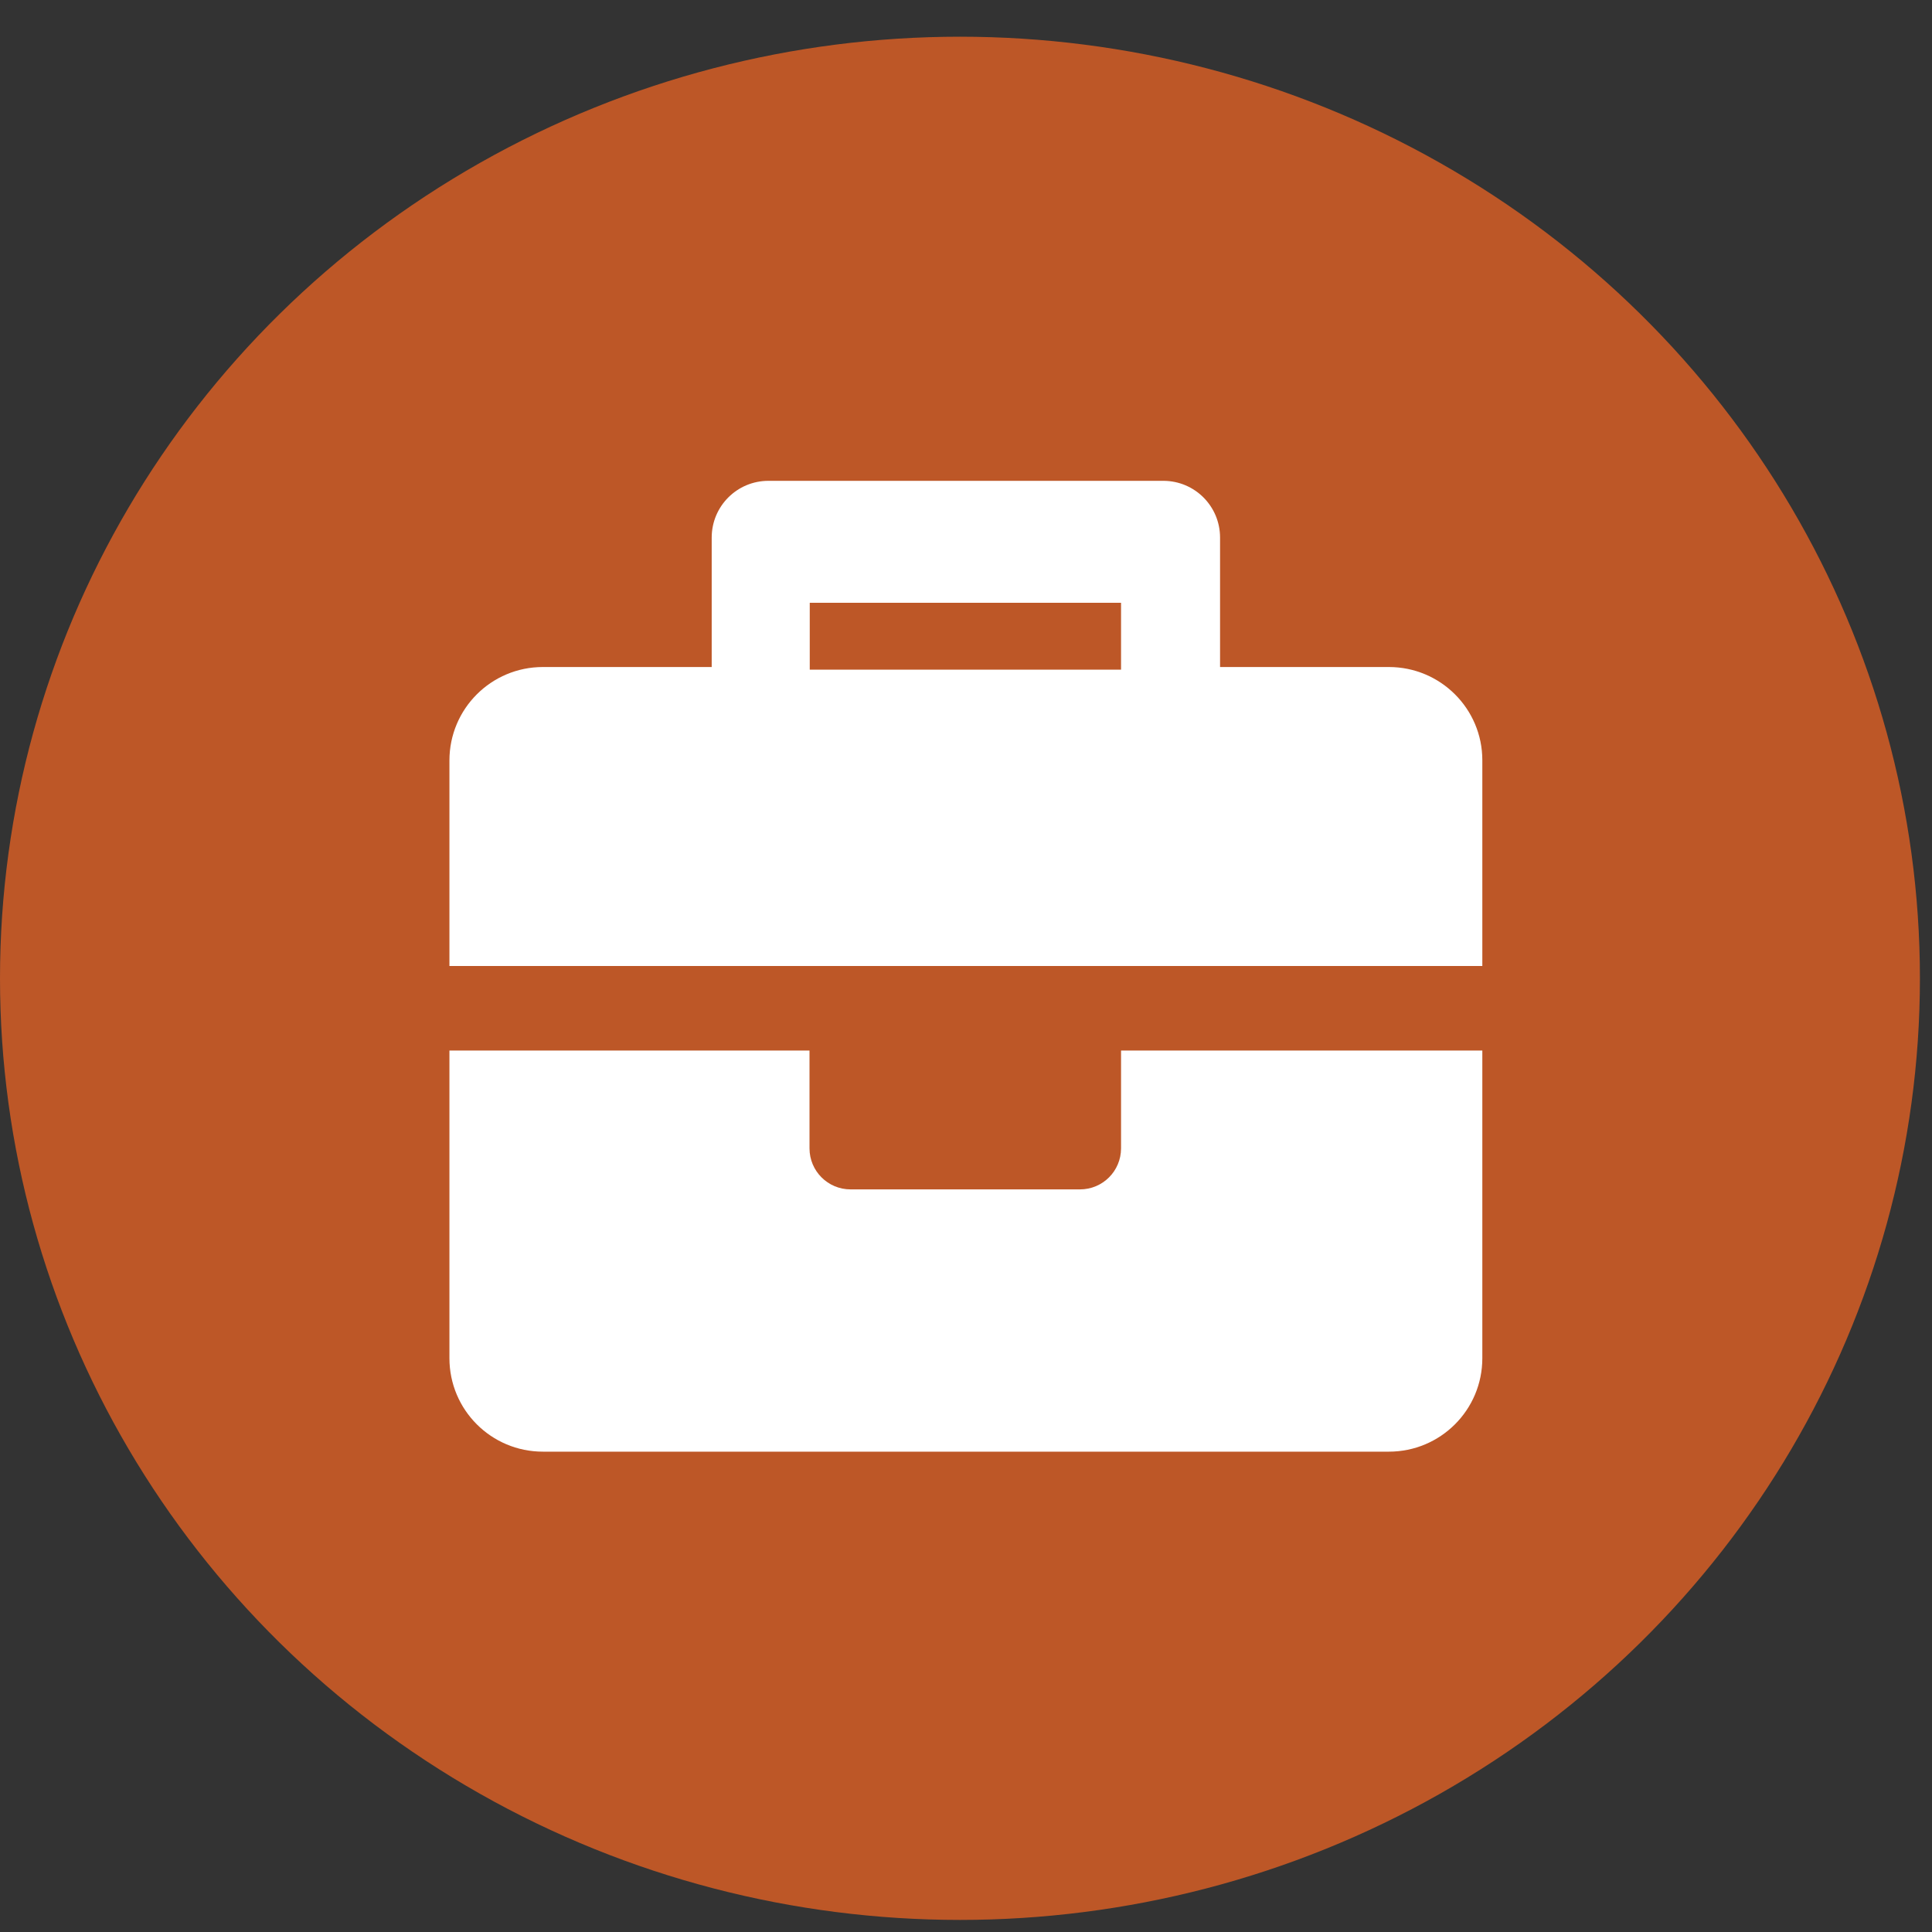
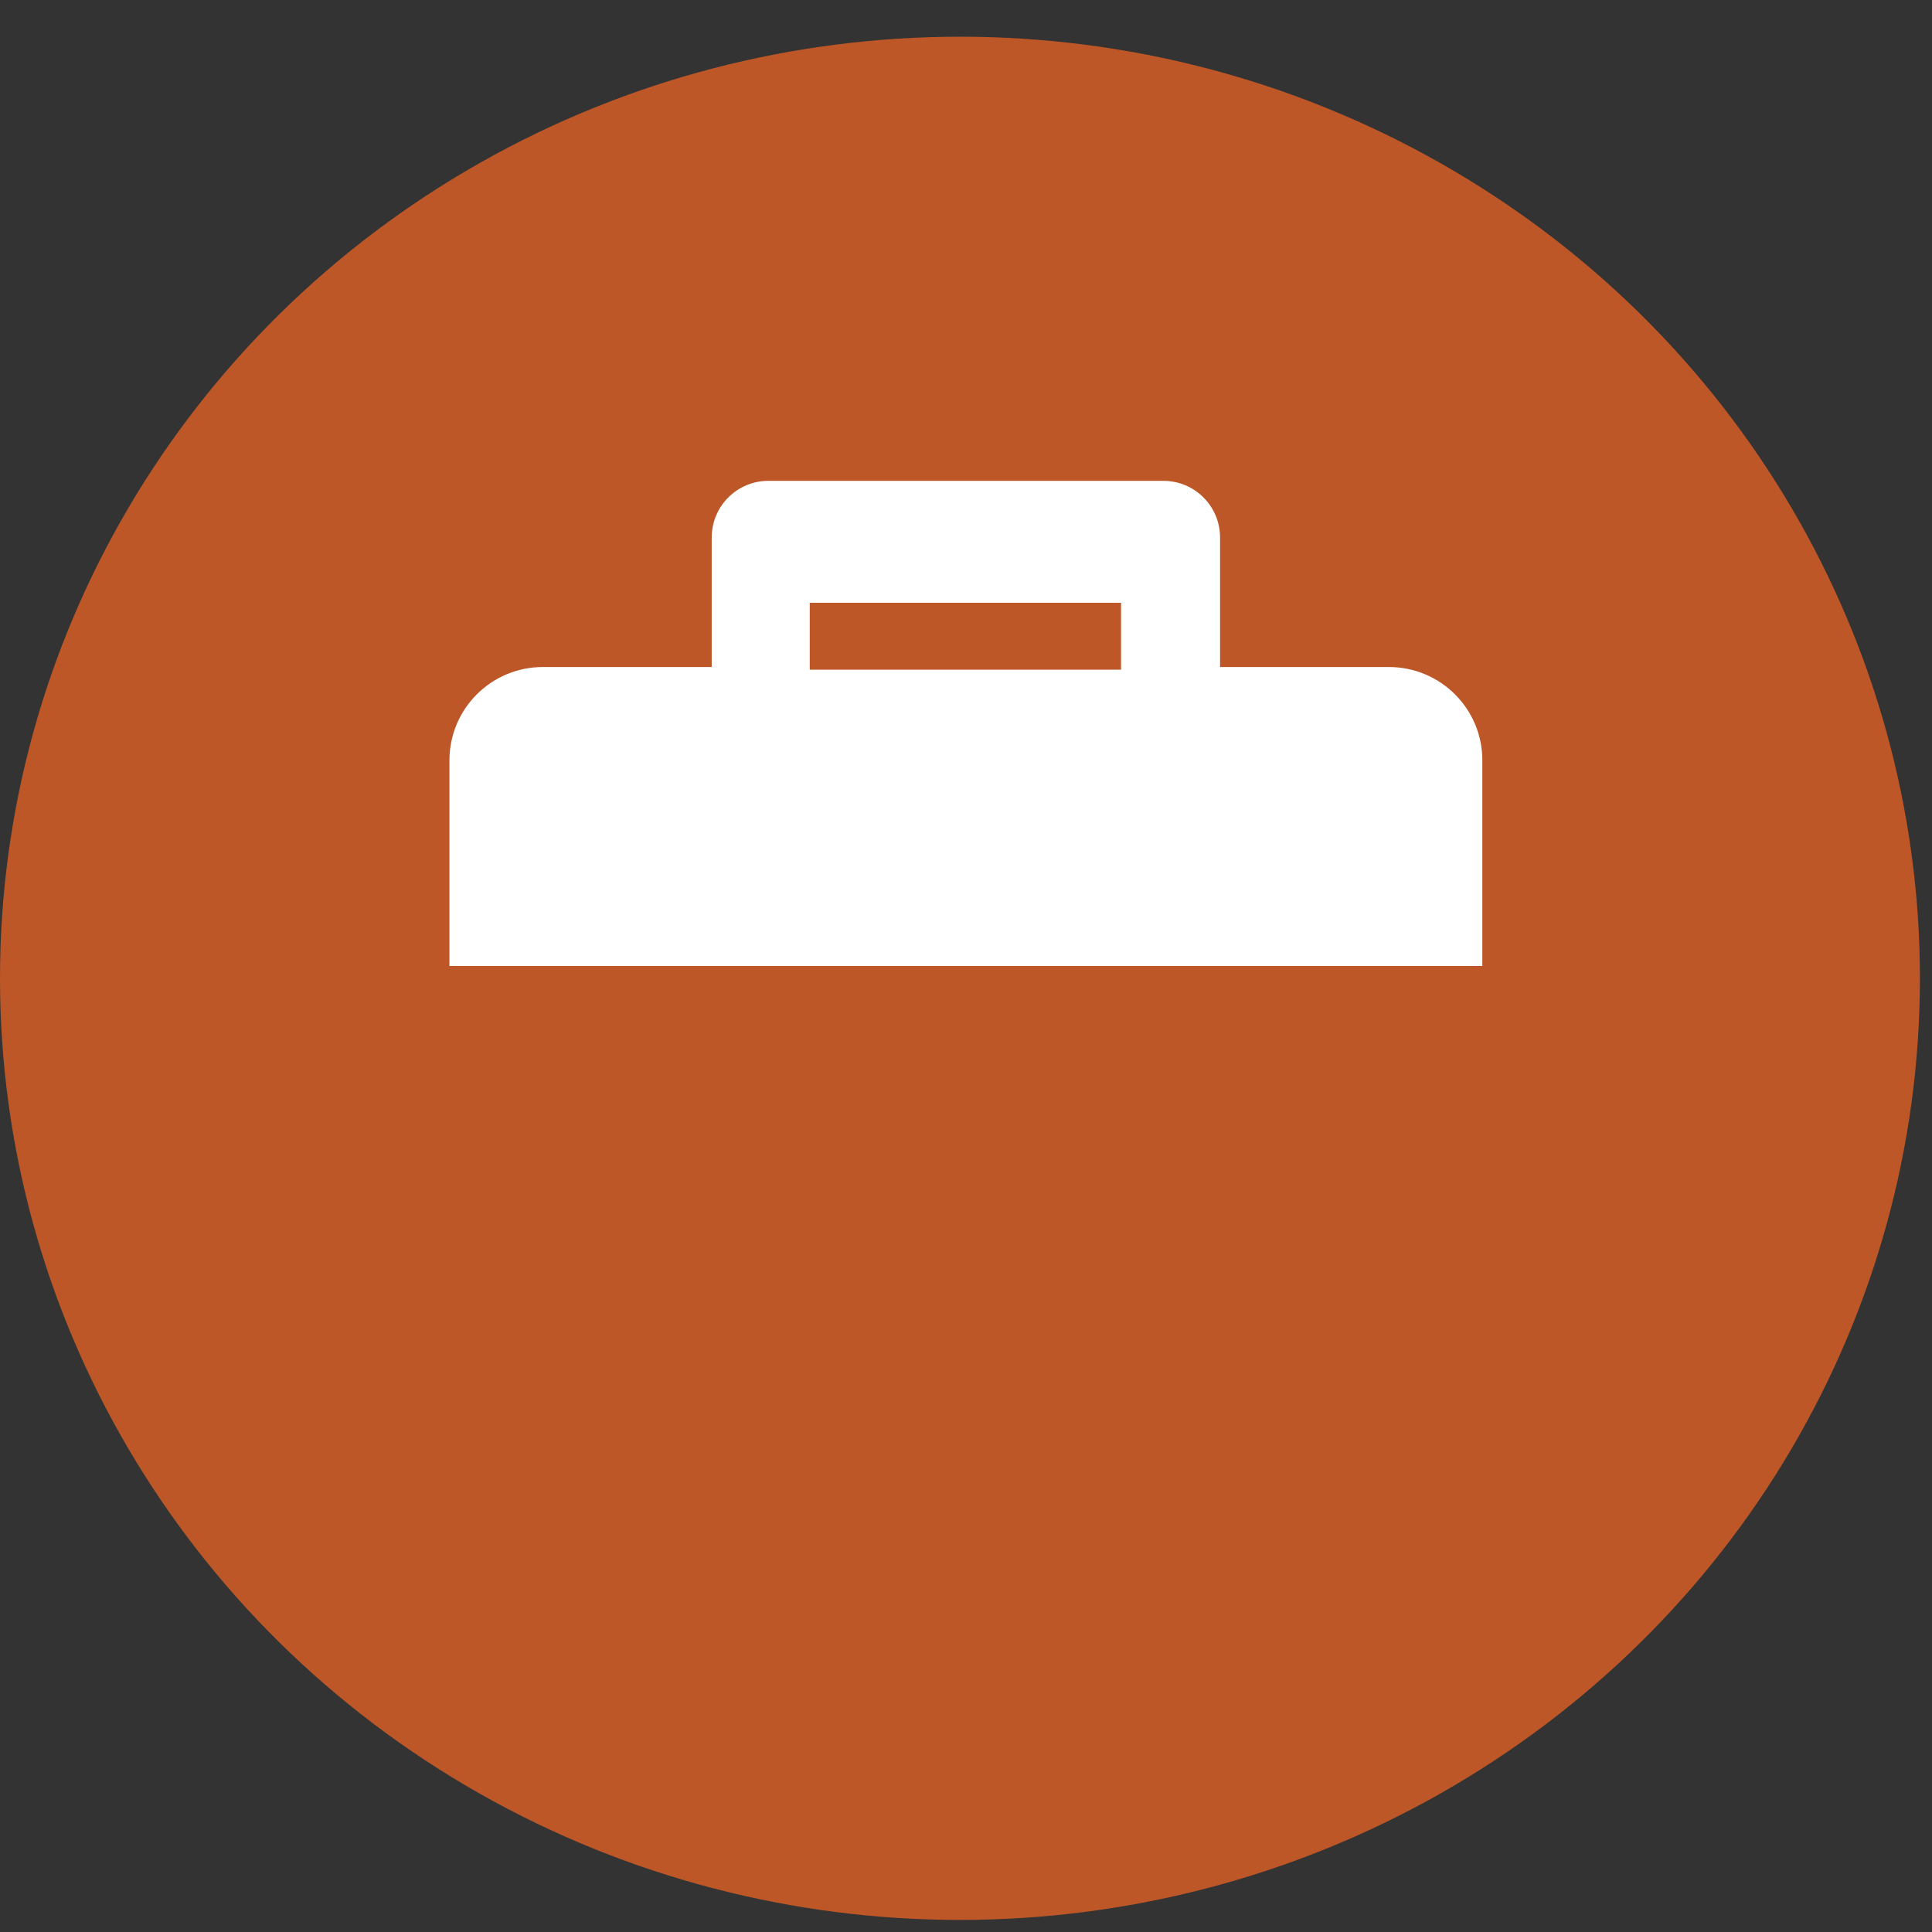
<svg xmlns="http://www.w3.org/2000/svg" version="1.1" id="Layer_1" x="0px" y="0px" viewBox="0 0 800 800" style="enable-background:new 0 0 800 800;" xml:space="preserve">
  <rect x="0" y="0" width="800" height="800" fill="#333333" stroke="none" />
  <style type="text/css"> .st0{fill:#BD5727;} .st1{fill:#FFFFFF;} </style>
  <ellipse class="st0" cx="397.5" cy="405.1" rx="397.5" ry="389.9" />
  <g>
    <path class="st1" d="M575.1,276.2h-69.9v-53.6c0-13-10.5-23.5-23.5-23.5H318.2c-13,0-23.5,10.5-23.5,23.5v53.6h-69.9 c-21.4,0-38.7,17.3-38.7,38.7V400h427.7v-85.2C613.8,293.5,596.5,276.2,575.1,276.2z M464.2,277.3H335.3v-27.7h128.9V277.3z" />
-     <path class="st1" d="M464.2,475.5c0,9.4-7.6,17-17,17h-95c-9.4,0-17-7.6-17-17V435H186.1v127.4c0,21.4,17.3,38.7,38.7,38.7h350.3 c21.4,0,38.7-17.3,38.7-38.7V435H464.2V475.5z" />
  </g>
</svg>